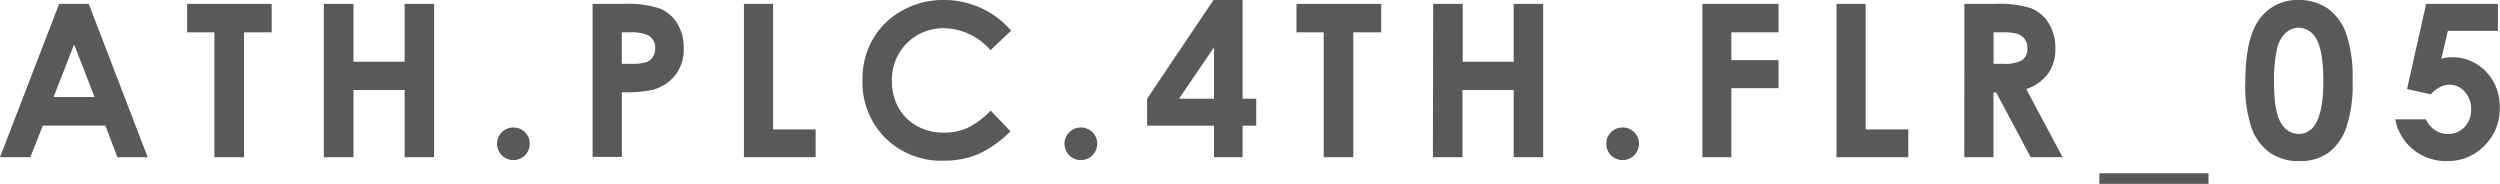
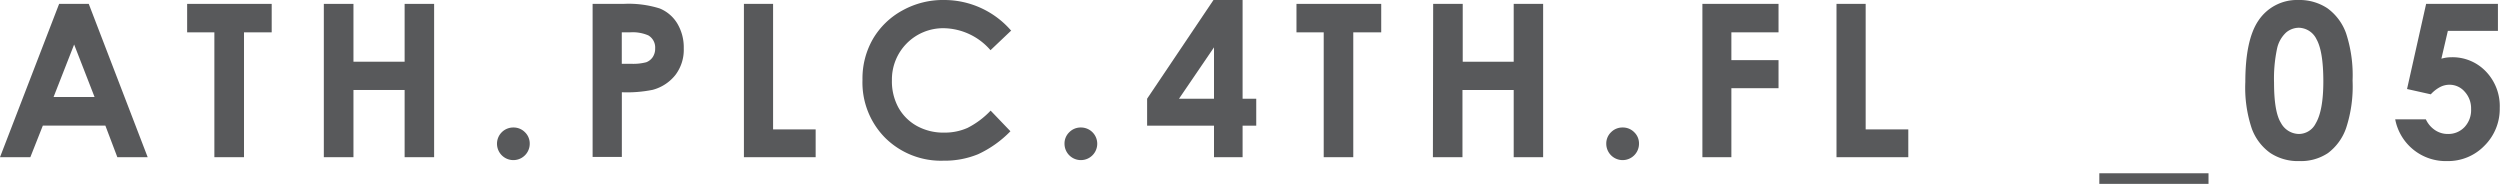
<svg xmlns="http://www.w3.org/2000/svg" viewBox="0 0 386.47 28.42">
  <defs>
    <style>.cls-1{fill:#58595b;}</style>
  </defs>
  <title>the-place</title>
  <g id="Layer_2" data-name="Layer 2">
    <g id="Layer_1-2" data-name="Layer 1">
      <path class="cls-1" d="M9.14.6h4.58l9.11,23.7H18.14l-1.85-4.88H6.62L4.69,24.3H0Zm2.32,6.28L8.28,15h6.34Z" />
      <path class="cls-1" d="M28.93.6H42V5H37.72V24.3H33.14V5H28.93Z" />
      <path class="cls-1" d="M50.06.6h4.58V9.54h7.91V.6h4.56V24.3H62.55V13.91H54.64V24.3H50.06Z" />
      <path class="cls-1" d="M79.36,19.71a2.45,2.45,0,0,1,1.79.73,2.42,2.42,0,0,1,.74,1.78,2.53,2.53,0,1,1-5.06,0,2.51,2.51,0,0,1,2.53-2.51Z" />
      <path class="cls-1" d="M91.61.6h4.78a16,16,0,0,1,5.6.71,5.68,5.68,0,0,1,2.71,2.32,7.18,7.18,0,0,1,1,3.85,6.41,6.41,0,0,1-1.3,4.12,6.66,6.66,0,0,1-3.52,2.29,20,20,0,0,1-4.75.37v10H91.61Zm4.51,9.26h1.43a7.87,7.87,0,0,0,2.36-.24,2.13,2.13,0,0,0,1-.8,2.35,2.35,0,0,0,.37-1.35,2.16,2.16,0,0,0-1.06-2A6.1,6.1,0,0,0,97.39,5H96.12Z" />
      <path class="cls-1" d="M115,.6h4.51V20h6.58v4.3H115Z" />
      <path class="cls-1" d="M156.28,4.76l-3.16,3a9.76,9.76,0,0,0-7.24-3.4,7.92,7.92,0,0,0-8,8.05,8.44,8.44,0,0,0,1,4.21,7.33,7.33,0,0,0,2.91,2.88,8.46,8.46,0,0,0,4.19,1,8.63,8.63,0,0,0,3.59-.73,13,13,0,0,0,3.57-2.67l3.06,3.19a16.81,16.81,0,0,1-5,3.55,13.6,13.6,0,0,1-5.34,1,12.25,12.25,0,0,1-9-3.51,12.13,12.13,0,0,1-3.53-9,12.25,12.25,0,0,1,1.61-6.3,11.87,11.87,0,0,1,4.59-4.43A12.92,12.92,0,0,1,146,0a13.68,13.68,0,0,1,10.33,4.76Z" />
      <path class="cls-1" d="M167.09,19.71a2.51,2.51,0,0,1,2.53,2.51,2.53,2.53,0,1,1-5.06,0,2.42,2.42,0,0,1,.74-1.78A2.45,2.45,0,0,1,167.09,19.71Z" />
      <path class="cls-1" d="M187.59,0h4.5V15.26h2.11v4.17h-2.11V24.3h-4.42V19.43H177.33V15.26Zm.08,15.26V7.32l-5.41,7.94Z" />
      <path class="cls-1" d="M200.42.6h13.1V5H209.2V24.3h-4.57V5h-4.21Z" />
      <path class="cls-1" d="M221.55.6h4.57V9.54H234V.6h4.55V24.3H234V13.91h-7.92V24.3h-4.57Z" />
      <path class="cls-1" d="M250.84,19.71a2.44,2.44,0,0,1,1.79.73,2.39,2.39,0,0,1,.74,1.78,2.53,2.53,0,0,1-2.53,2.53,2.53,2.53,0,0,1-2.53-2.53,2.42,2.42,0,0,1,.74-1.78A2.45,2.45,0,0,1,250.84,19.71Z" />
      <path class="cls-1" d="M263.17.6h11.77V5h-7.29V9.3h7.29v4.33h-7.29V24.3h-4.48Z" />
      <path class="cls-1" d="M283.9.6h4.51V20H295v4.3H283.9Z" />
-       <path class="cls-1" d="M303.67.6h4.78a15.71,15.71,0,0,1,5.59.7,5.67,5.67,0,0,1,2.69,2.33,7.15,7.15,0,0,1,1,3.85,6.51,6.51,0,0,1-1.12,3.9,6.8,6.8,0,0,1-3.38,2.38l5.62,10.54h-4.93l-5.33-10h-.42v10h-4.51Zm4.51,9.26h1.42a5.6,5.6,0,0,0,3-.56,2.14,2.14,0,0,0,.81-1.88,2.27,2.27,0,0,0-.4-1.35,2.21,2.21,0,0,0-1.08-.82A8,8,0,0,0,309.42,5h-1.24Z" />
      <path class="cls-1" d="M324.53,26.78h16.88v1.64H324.53Z" />
      <path class="cls-1" d="M355.3,0a7.81,7.81,0,0,1,4.48,1.27,8.16,8.16,0,0,1,2.9,3.89,20.8,20.8,0,0,1,1,7.3,20.68,20.68,0,0,1-1,7.34,8.18,8.18,0,0,1-2.8,3.86,7.53,7.53,0,0,1-4.43,1.24,7.76,7.76,0,0,1-4.49-1.25,8,8,0,0,1-2.86-3.77,19.9,19.9,0,0,1-1-7.2c0-4.35.68-7.5,2-9.46A7.16,7.16,0,0,1,355.3,0Zm.11,4.29a3.09,3.09,0,0,0-2,.73A4.75,4.75,0,0,0,352,7.54a22.27,22.27,0,0,0-.46,5.24c0,3,.35,5.07,1.06,6.21a3.21,3.21,0,0,0,2.78,1.72,2.93,2.93,0,0,0,2.6-1.63q1.19-2,1.18-6.58t-1.06-6.44A3.11,3.11,0,0,0,355.41,4.29Z" />
      <path class="cls-1" d="M375.05.6h11.1V4.77h-7.74l-1,4.3a7.43,7.43,0,0,1,.79-.17,6.27,6.27,0,0,1,.74-.05,7.12,7.12,0,0,1,5.35,2.2,7.71,7.71,0,0,1,2.14,5.63,8,8,0,0,1-2.36,5.84,7.81,7.81,0,0,1-5.74,2.38,7.95,7.95,0,0,1-8.06-6.45h4.74a4,4,0,0,0,1.44,1.68,3.5,3.5,0,0,0,2,.58A3.42,3.42,0,0,0,381,19.63a3.82,3.82,0,0,0,1-2.78,3.8,3.8,0,0,0-1-2.69,3.08,3.08,0,0,0-2.36-1.06,3.13,3.13,0,0,0-1.46.37,5.36,5.36,0,0,0-1.41,1.11l-3.67-.82Z" />
    </g>
  </g>
</svg>